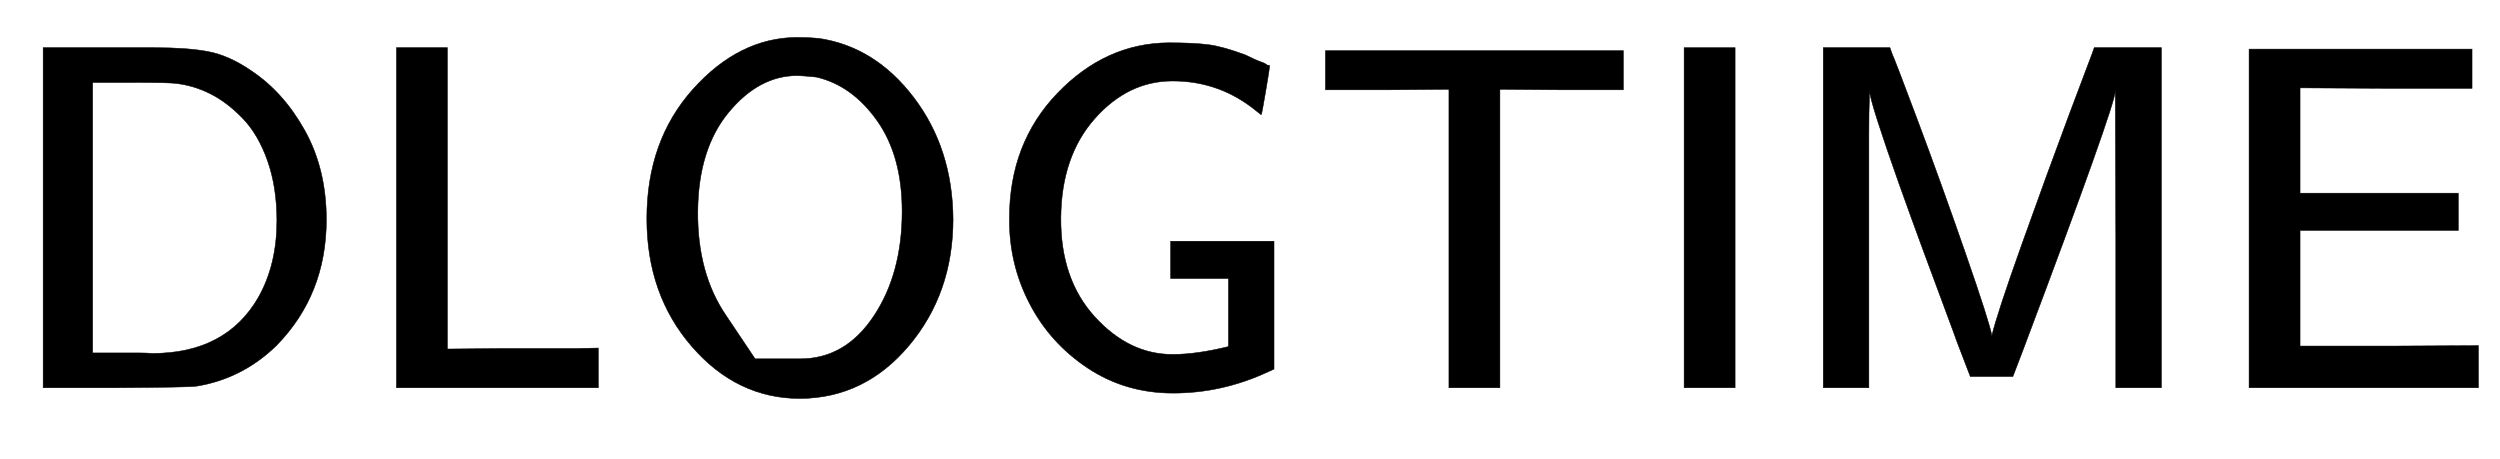
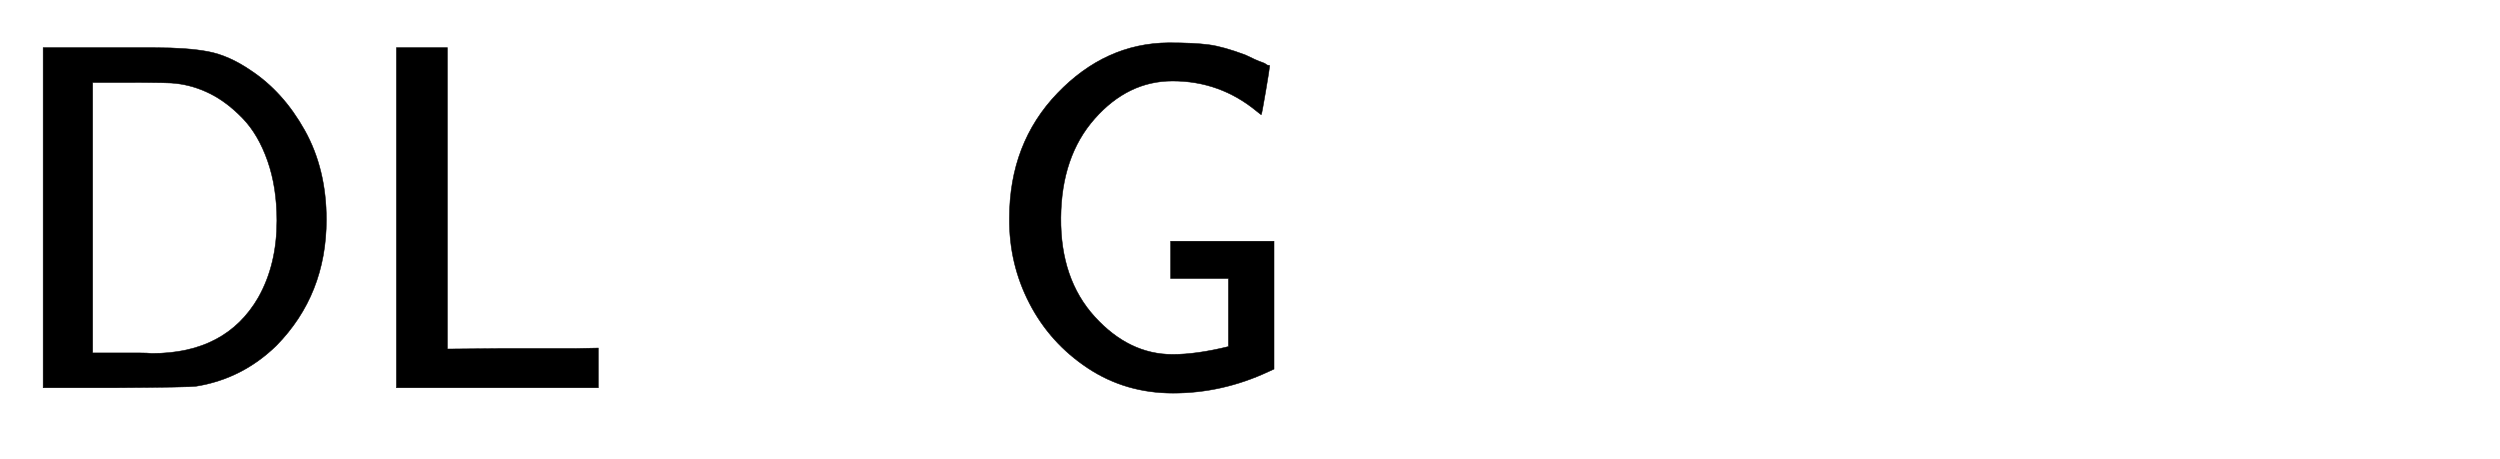
<svg xmlns="http://www.w3.org/2000/svg" xmlns:xlink="http://www.w3.org/1999/xlink" width="11.85ex" height="2.176ex" style="vertical-align: -0.338ex;" viewBox="0 -791.3 5102 936.9" role="img" focusable="false" aria-labelledby="MathJax-SVG-1-Title">
  <title id="MathJax-SVG-1-Title">{\displaystyle {\mathsf {DLOGTIME}}}</title>
  <defs aria-hidden="true">
    <path stroke-width="1" id="E1-MJSS-44" d="M88 0V694H237H258H316Q383 694 425 686T511 648Q578 604 622 525T666 343Q666 190 564 86Q494 18 400 3Q387 1 237 0H88ZM565 341Q565 409 546 463T495 550T429 600T359 621Q348 623 267 623H189V71H267Q272 71 286 71T310 70Q461 70 527 184Q565 251 565 341Z" />
    <path stroke-width="1" id="E1-MJSS-4C" d="M87 0V694H191V79L297 80H451L499 81V0H87Z" />
-     <path stroke-width="1" id="E1-MJSS-4F" d="M55 345Q55 504 149 609T361 715Q386 715 406 713Q521 696 600 592T680 344Q680 193 590 86T368 -22Q239 -22 147 84T55 345ZM276 59T368 59T518 146T576 360Q576 473 525 545T401 634Q371 637 362 637Q284 637 222 562T159 360T217 147Z" />
    <path stroke-width="1" id="E1-MJSS-47" d="M59 346Q59 499 157 601T384 704Q436 704 466 700T541 679Q551 674 560 670T575 664T583 660T588 658T590 656Q590 652 582 605T573 557L564 564Q489 626 392 626Q301 626 233 549T164 347T233 145T392 68Q441 68 506 84V223H388V299H599V38L588 33Q494 -11 393 -11Q296 -11 219 40T100 172T59 346Z" />
-     <path stroke-width="1" id="E1-MJSS-54" d="M36 608V688H644V608H518L392 609V0H288V609L162 608H36Z" />
-     <path stroke-width="1" id="E1-MJSS-49" d="M87 0V694H191V0H87Z" />
-     <path stroke-width="1" id="E1-MJSS-4D" d="M92 0V694H228L233 680Q236 675 284 547T382 275T436 106Q446 149 497 292T594 558L640 680L645 694H782V0H689V305L688 606Q688 577 500 78L479 23H392L364 96Q364 97 342 156T296 280T246 418T203 544T186 609V588Q185 568 185 517T185 427T185 305V0H92Z" />
-     <path stroke-width="1" id="E1-MJSS-45" d="M86 0V691H541V611H366L190 612V397H513V321H190V85H372L554 86V0H86Z" />
  </defs>
  <g stroke="currentColor" fill="currentColor" stroke-width="0" transform="matrix(1 0 0 -1 0 0)" aria-hidden="true">
    <use xlink:href="#E1-MJSS-44" x="0" y="0" />
    <use xlink:href="#E1-MJSS-4C" x="722" y="0" />
    <use xlink:href="#E1-MJSS-4F" x="1265" y="0" />
    <use xlink:href="#E1-MJSS-47" x="2001" y="0" />
    <use xlink:href="#E1-MJSS-54" x="2669" y="0" />
    <use xlink:href="#E1-MJSS-49" x="3350" y="0" />
    <use xlink:href="#E1-MJSS-4D" x="3629" y="0" />
    <use xlink:href="#E1-MJSS-45" x="4504" y="0" />
  </g>
</svg>